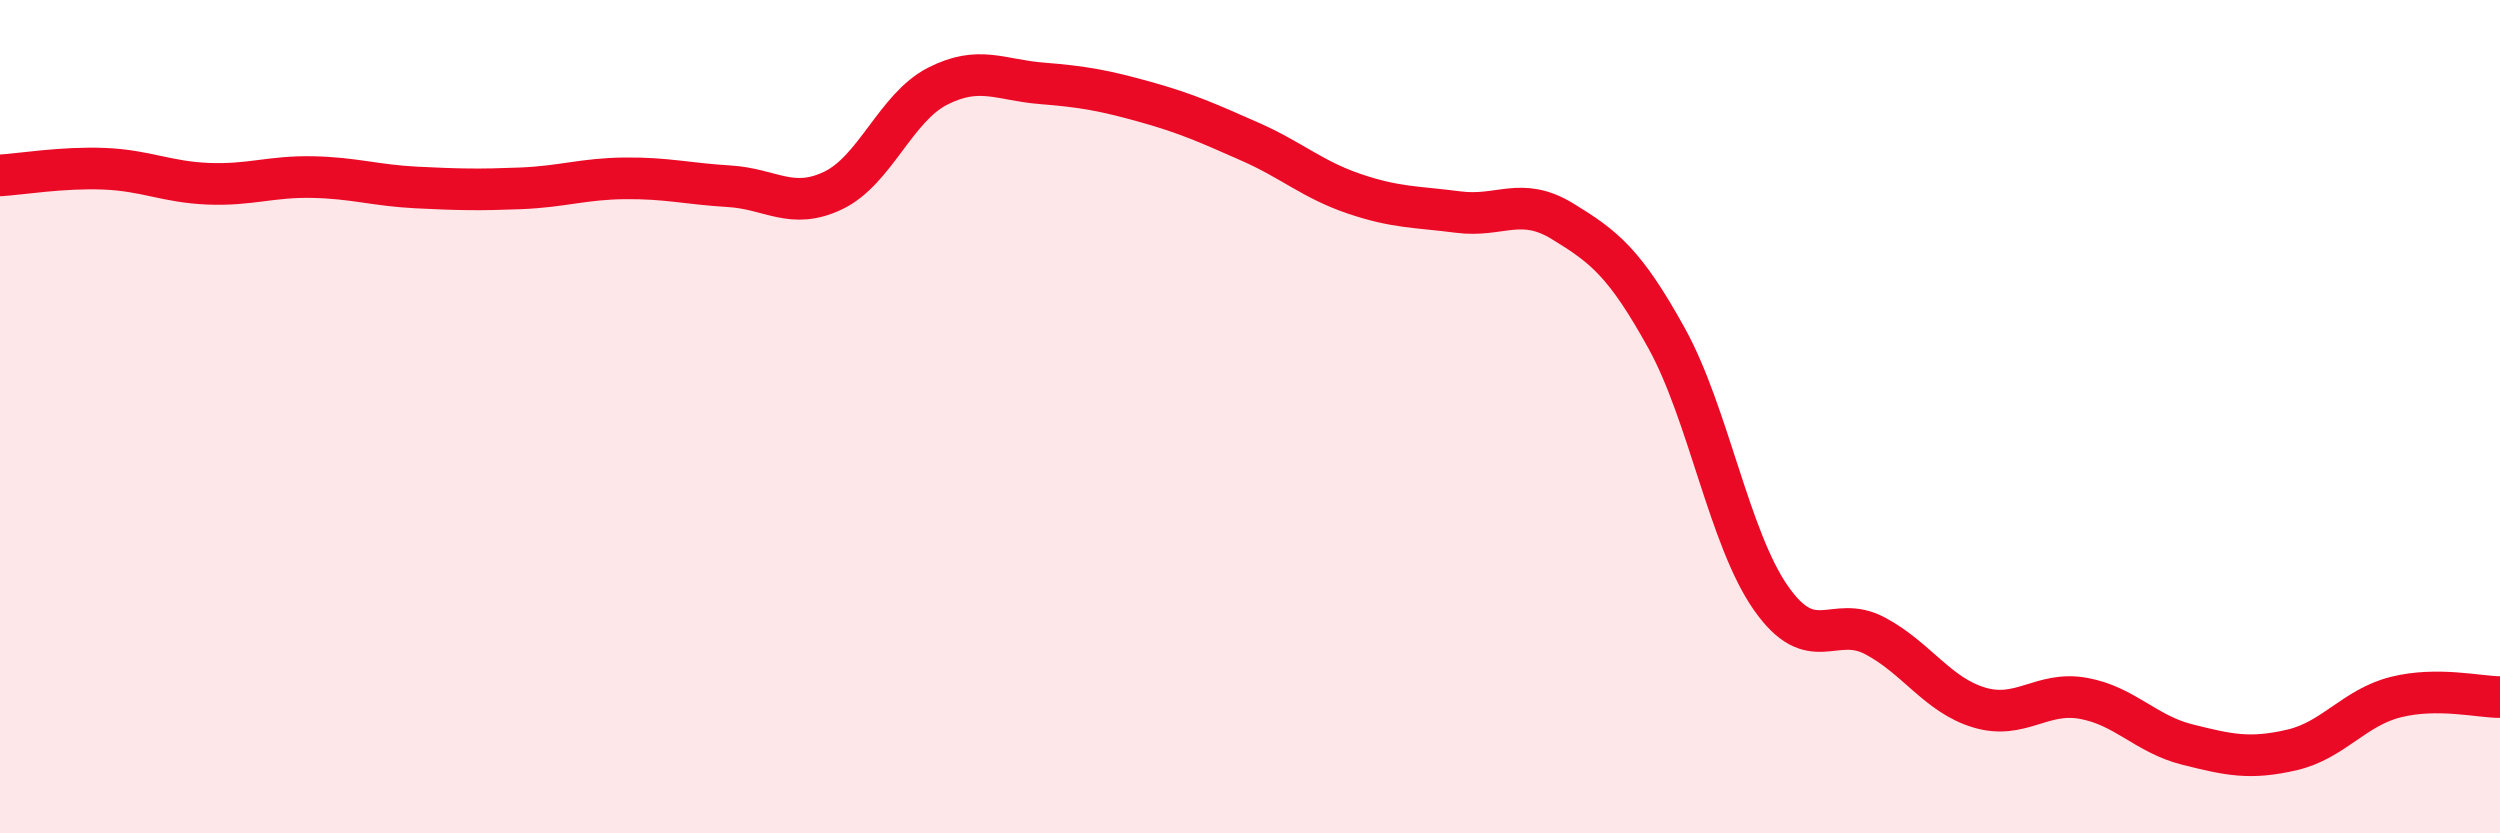
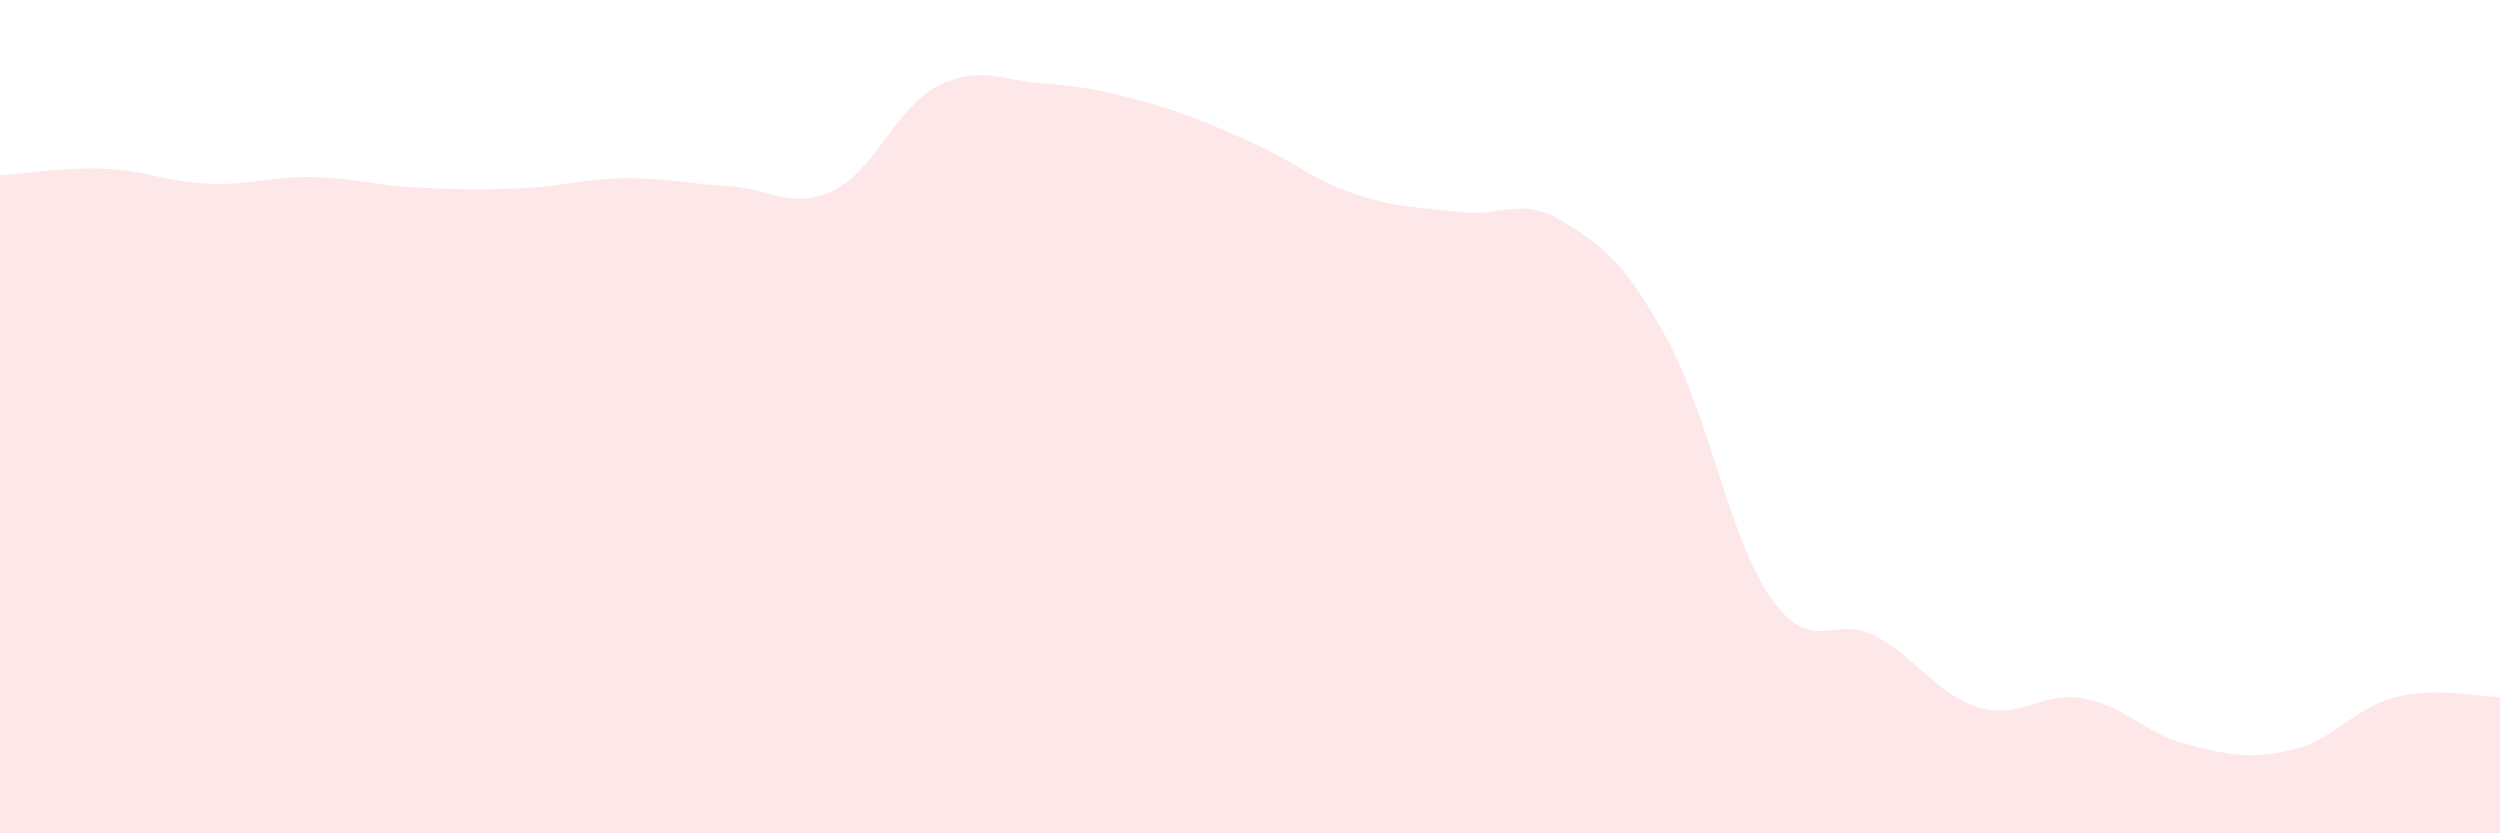
<svg xmlns="http://www.w3.org/2000/svg" width="60" height="20" viewBox="0 0 60 20">
  <path d="M 0,4.21 C 0.5,4.18 1.5,4.01 2.5,4.05 C 3.5,4.09 4,4.37 5,4.41 C 6,4.45 6.5,4.23 7.5,4.25 C 8.5,4.27 9,4.45 10,4.5 C 11,4.55 11.5,4.56 12.5,4.52 C 13.5,4.48 14,4.29 15,4.28 C 16,4.27 16.5,4.41 17.5,4.47 C 18.5,4.53 19,5.05 20,4.57 C 21,4.09 21.5,2.58 22.5,2.07 C 23.5,1.56 24,1.92 25,2 C 26,2.08 26.5,2.17 27.5,2.45 C 28.5,2.73 29,2.96 30,3.4 C 31,3.84 31.5,4.31 32.5,4.65 C 33.5,4.99 34,4.96 35,5.09 C 36,5.22 36.5,4.7 37.5,5.31 C 38.5,5.92 39,6.31 40,8.12 C 41,9.93 41.5,12.92 42.5,14.35 C 43.5,15.78 44,14.73 45,15.26 C 46,15.79 46.5,16.68 47.5,16.98 C 48.5,17.28 49,16.58 50,16.76 C 51,16.94 51.5,17.62 52.5,17.87 C 53.5,18.12 54,18.23 55,18 C 56,17.77 56.5,16.98 57.5,16.73 C 58.5,16.48 59.5,16.73 60,16.73L60 20L0 20Z" fill="#EB0A25" opacity="0.1" stroke-linecap="round" stroke-linejoin="round" />
-   <path d="M 0,4.21 C 0.5,4.18 1.5,4.01 2.5,4.05 C 3.5,4.09 4,4.37 5,4.41 C 6,4.45 6.5,4.23 7.5,4.25 C 8.5,4.27 9,4.45 10,4.5 C 11,4.55 11.5,4.56 12.5,4.52 C 13.5,4.48 14,4.29 15,4.28 C 16,4.27 16.5,4.41 17.5,4.47 C 18.5,4.53 19,5.05 20,4.57 C 21,4.09 21.5,2.58 22.5,2.07 C 23.5,1.56 24,1.92 25,2 C 26,2.08 26.5,2.17 27.5,2.45 C 28.5,2.73 29,2.96 30,3.4 C 31,3.84 31.5,4.31 32.5,4.65 C 33.5,4.99 34,4.96 35,5.09 C 36,5.22 36.5,4.7 37.5,5.31 C 38.5,5.92 39,6.31 40,8.12 C 41,9.93 41.5,12.92 42.5,14.35 C 43.5,15.78 44,14.73 45,15.26 C 46,15.79 46.5,16.68 47.5,16.98 C 48.5,17.28 49,16.58 50,16.76 C 51,16.94 51.5,17.62 52.5,17.87 C 53.5,18.12 54,18.23 55,18 C 56,17.77 56.5,16.98 57.5,16.73 C 58.5,16.48 59.5,16.73 60,16.73" stroke="#EB0A25" stroke-width="1" fill="none" stroke-linecap="round" stroke-linejoin="round" />
</svg>